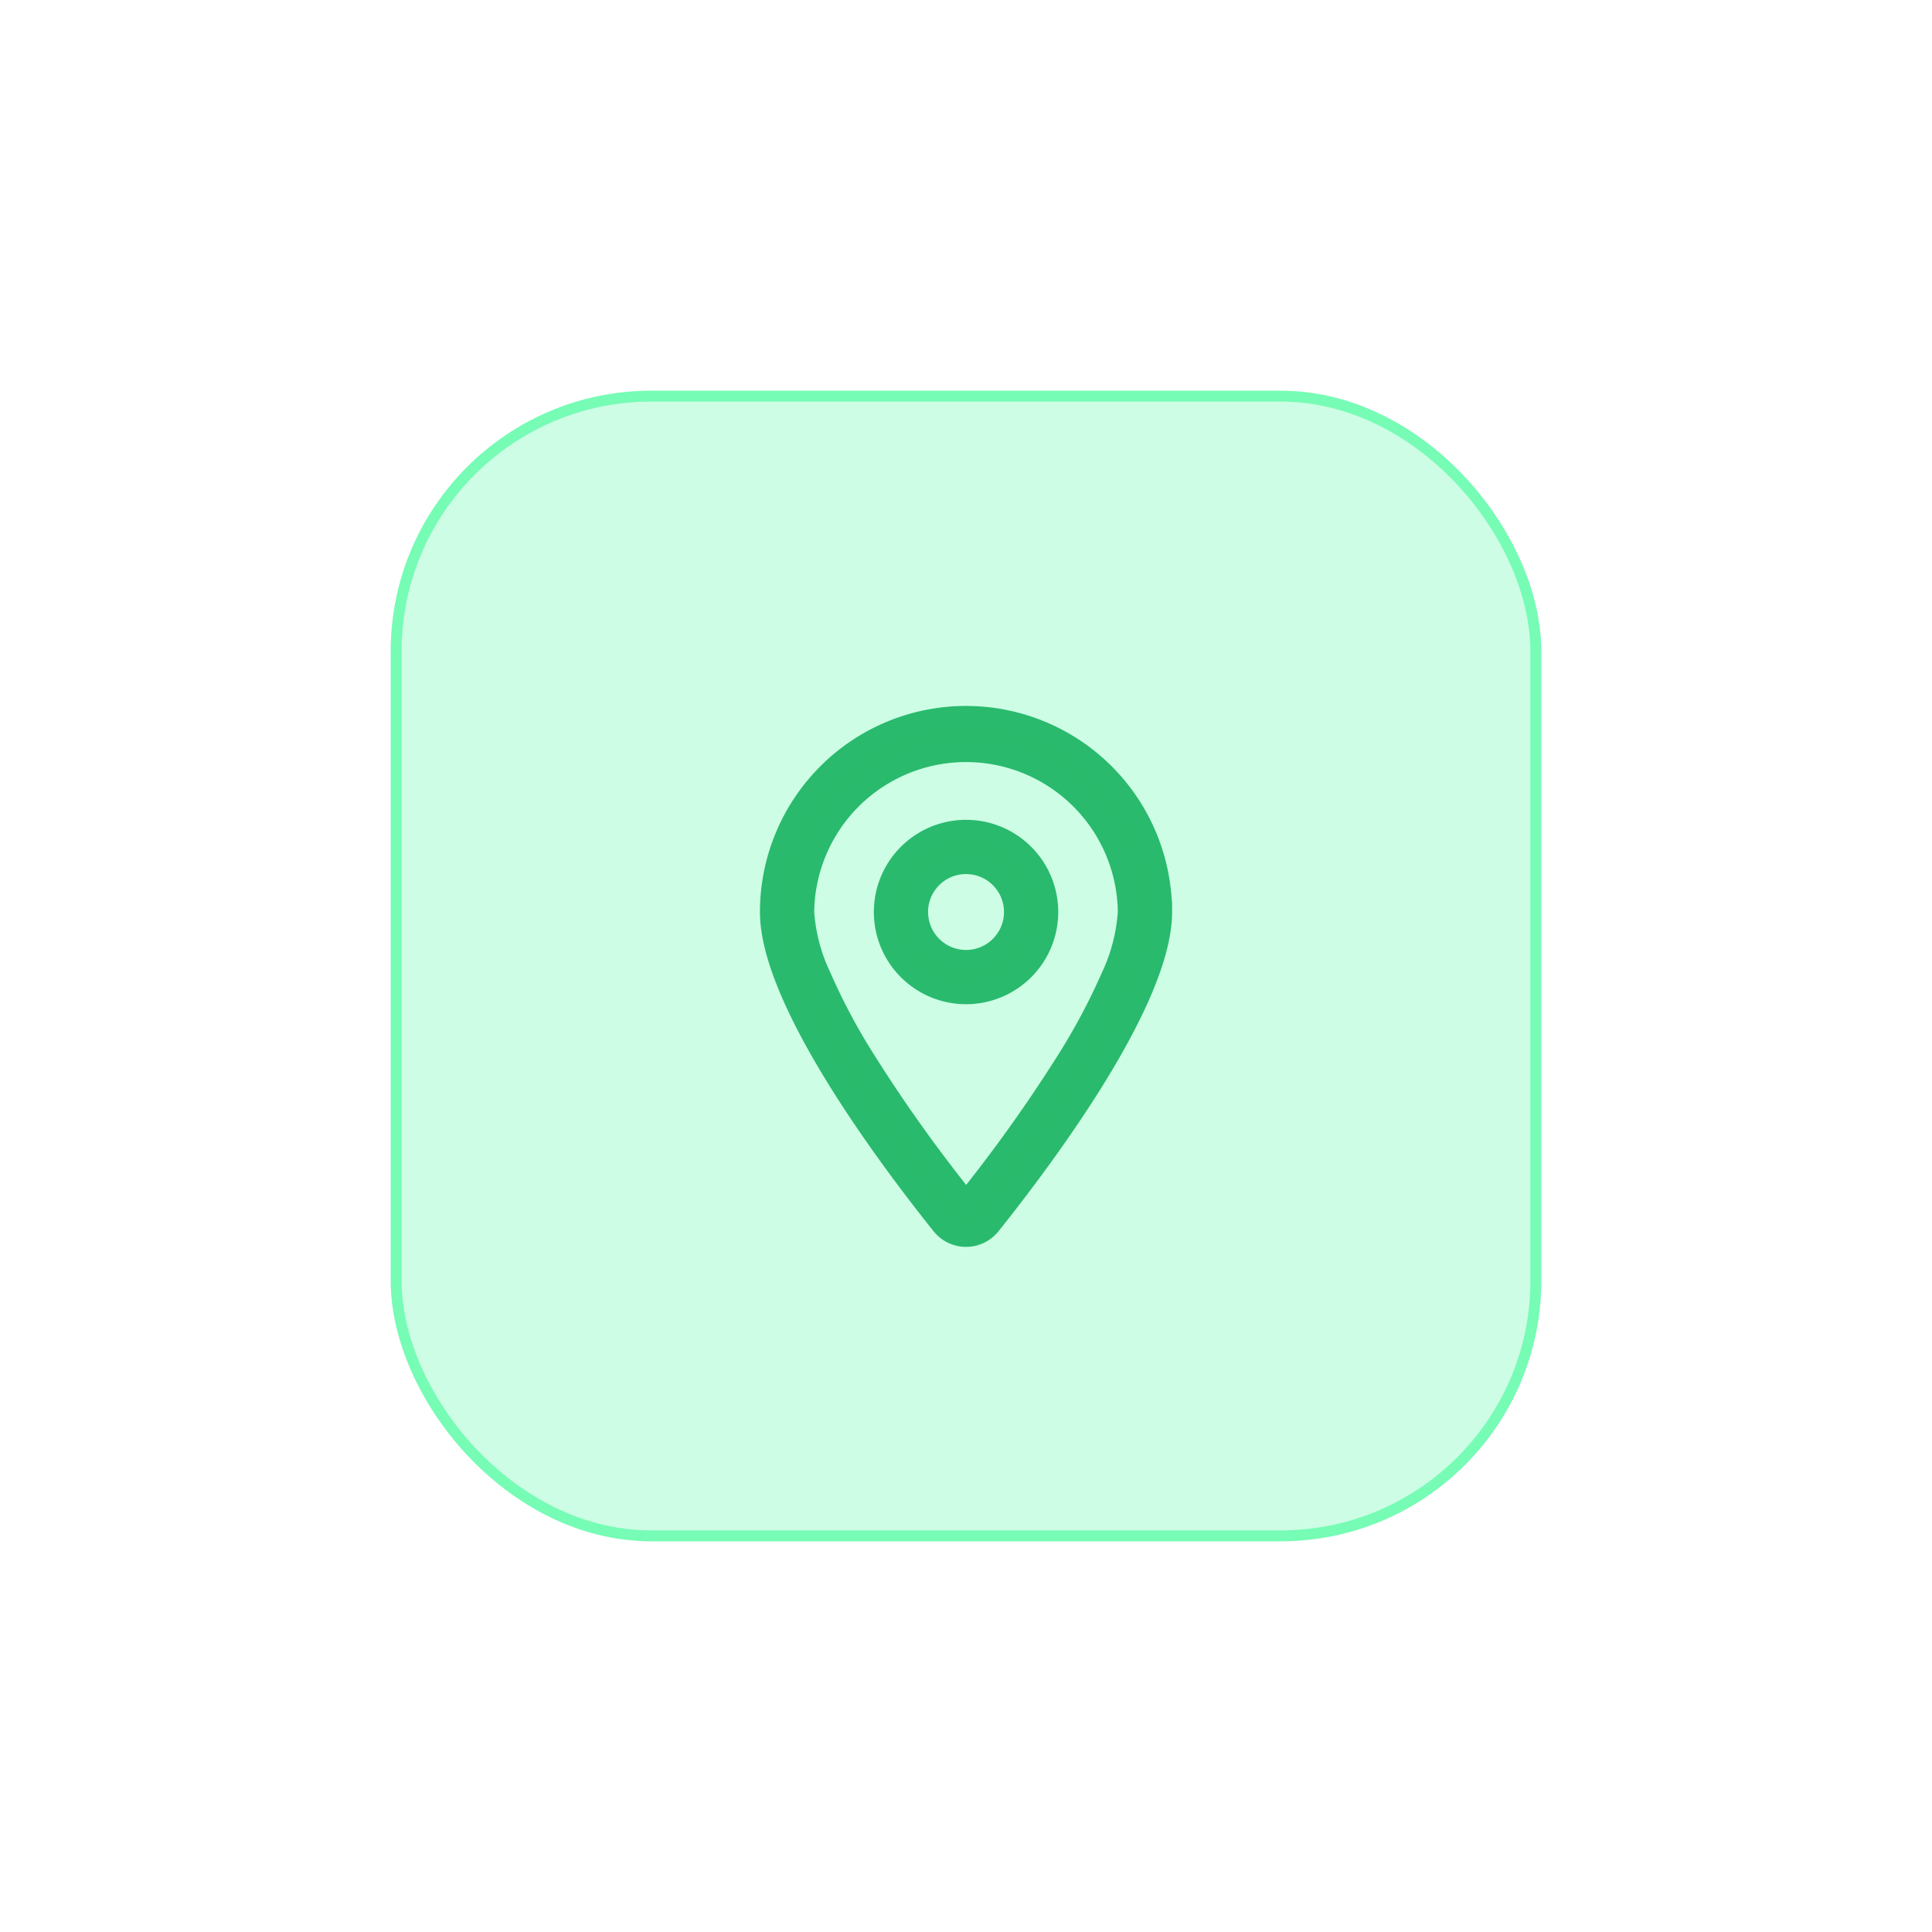
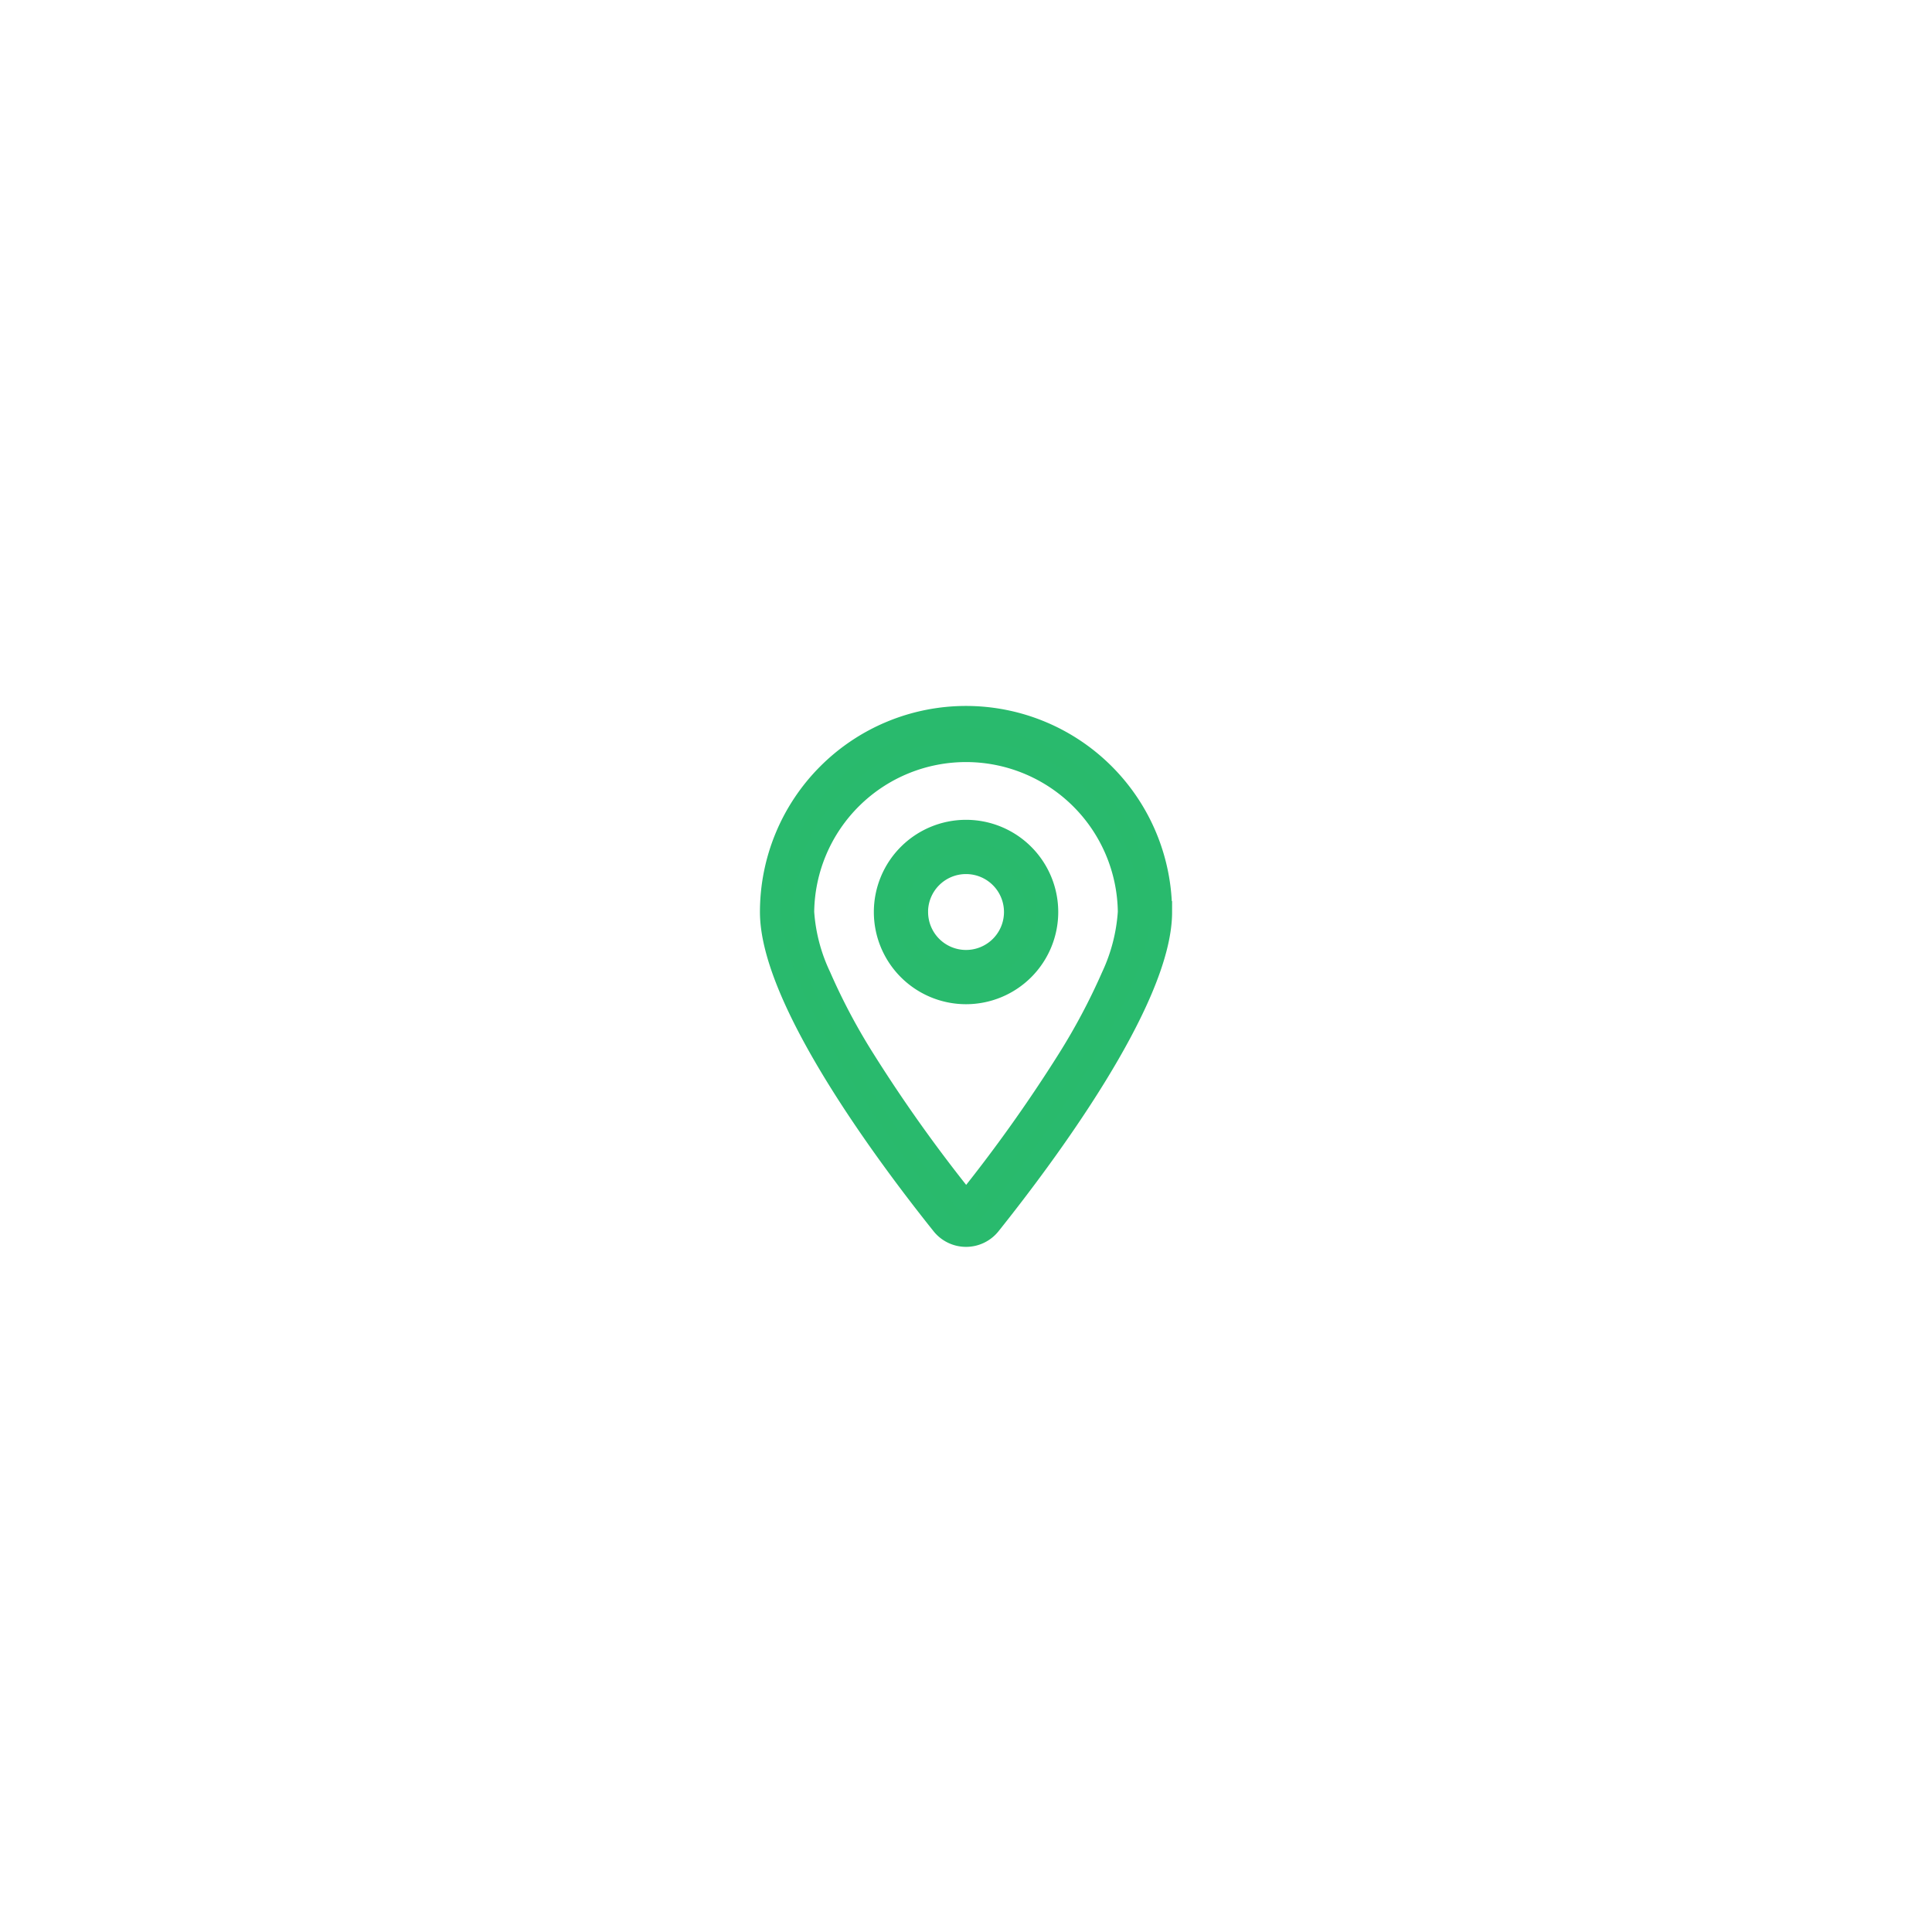
<svg xmlns="http://www.w3.org/2000/svg" width="89" height="89" viewBox="0 0 89 89">
  <defs>
    <filter id="Rettangolo_4231" x="0" y="0" width="89" height="89" filterUnits="userSpaceOnUse">
      <feOffset input="SourceAlpha" />
      <feGaussianBlur stdDeviation="6" result="blur" />
      <feFlood flood-color="#2fe083" flood-opacity="0.263" />
      <feComposite operator="in" in2="blur" />
      <feComposite in="SourceGraphic" />
    </filter>
  </defs>
  <g id="Raggruppa_5755" data-name="Raggruppa 5755" transform="translate(-1440 -373)">
    <g transform="matrix(1, 0, 0, 1, 1440, 373)" filter="url(#Rettangolo_4231)">
      <g id="Rettangolo_4231-2" data-name="Rettangolo 4231" transform="translate(18 18)" fill="#cdfde4" stroke="#76fcb5" stroke-width="0.5">
-         <rect width="53" height="53" rx="12" stroke="none" />
-         <rect x="0.25" y="0.25" width="52.5" height="52.5" rx="11.75" fill="none" />
-       </g>
+         </g>
    </g>
    <path id="location-dot-light" d="M16.486,8.992a7.494,7.494,0,0,0-14.987,0,8.162,8.162,0,0,0,.777,2.969,28.645,28.645,0,0,0,2.042,3.845A68.738,68.738,0,0,0,9,22.364a69.585,69.585,0,0,0,4.679-6.557,29.489,29.489,0,0,0,2.042-3.845A8.307,8.307,0,0,0,16.486,8.992Zm1.5,0c0,4.093-5.48,11.381-7.882,14.388a1.415,1.415,0,0,1-2.22,0C5.48,20.373,0,13.086,0,8.992a8.992,8.992,0,0,1,17.985,0Zm-11.24,0A2.248,2.248,0,1,0,8.992,6.744,2.248,2.248,0,0,0,6.744,8.992Zm2.248,3.747a3.747,3.747,0,1,1,3.747-3.747A3.747,3.747,0,0,1,8.992,12.739Z" transform="translate(1475.508 406.021)" fill="#29ba6c" stroke="#29ba6d" stroke-width="1" />
  </g>
</svg>